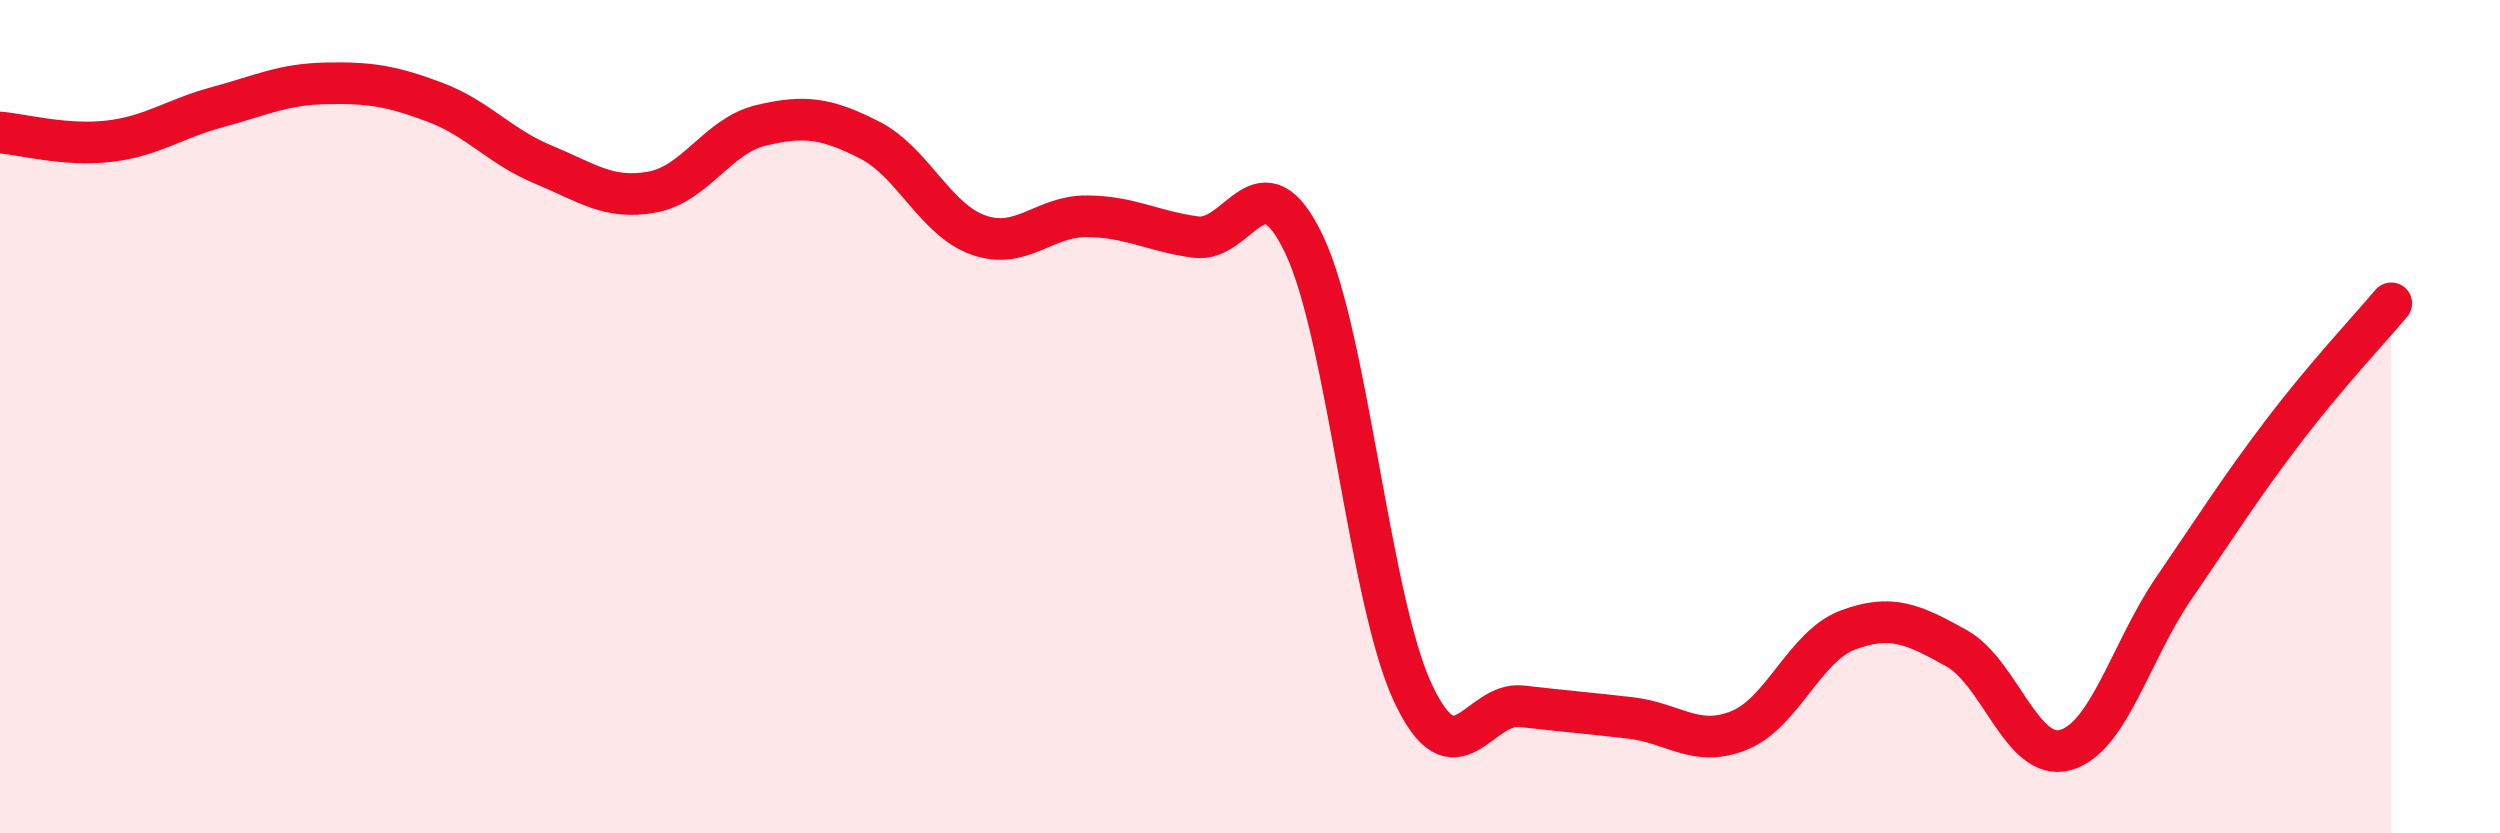
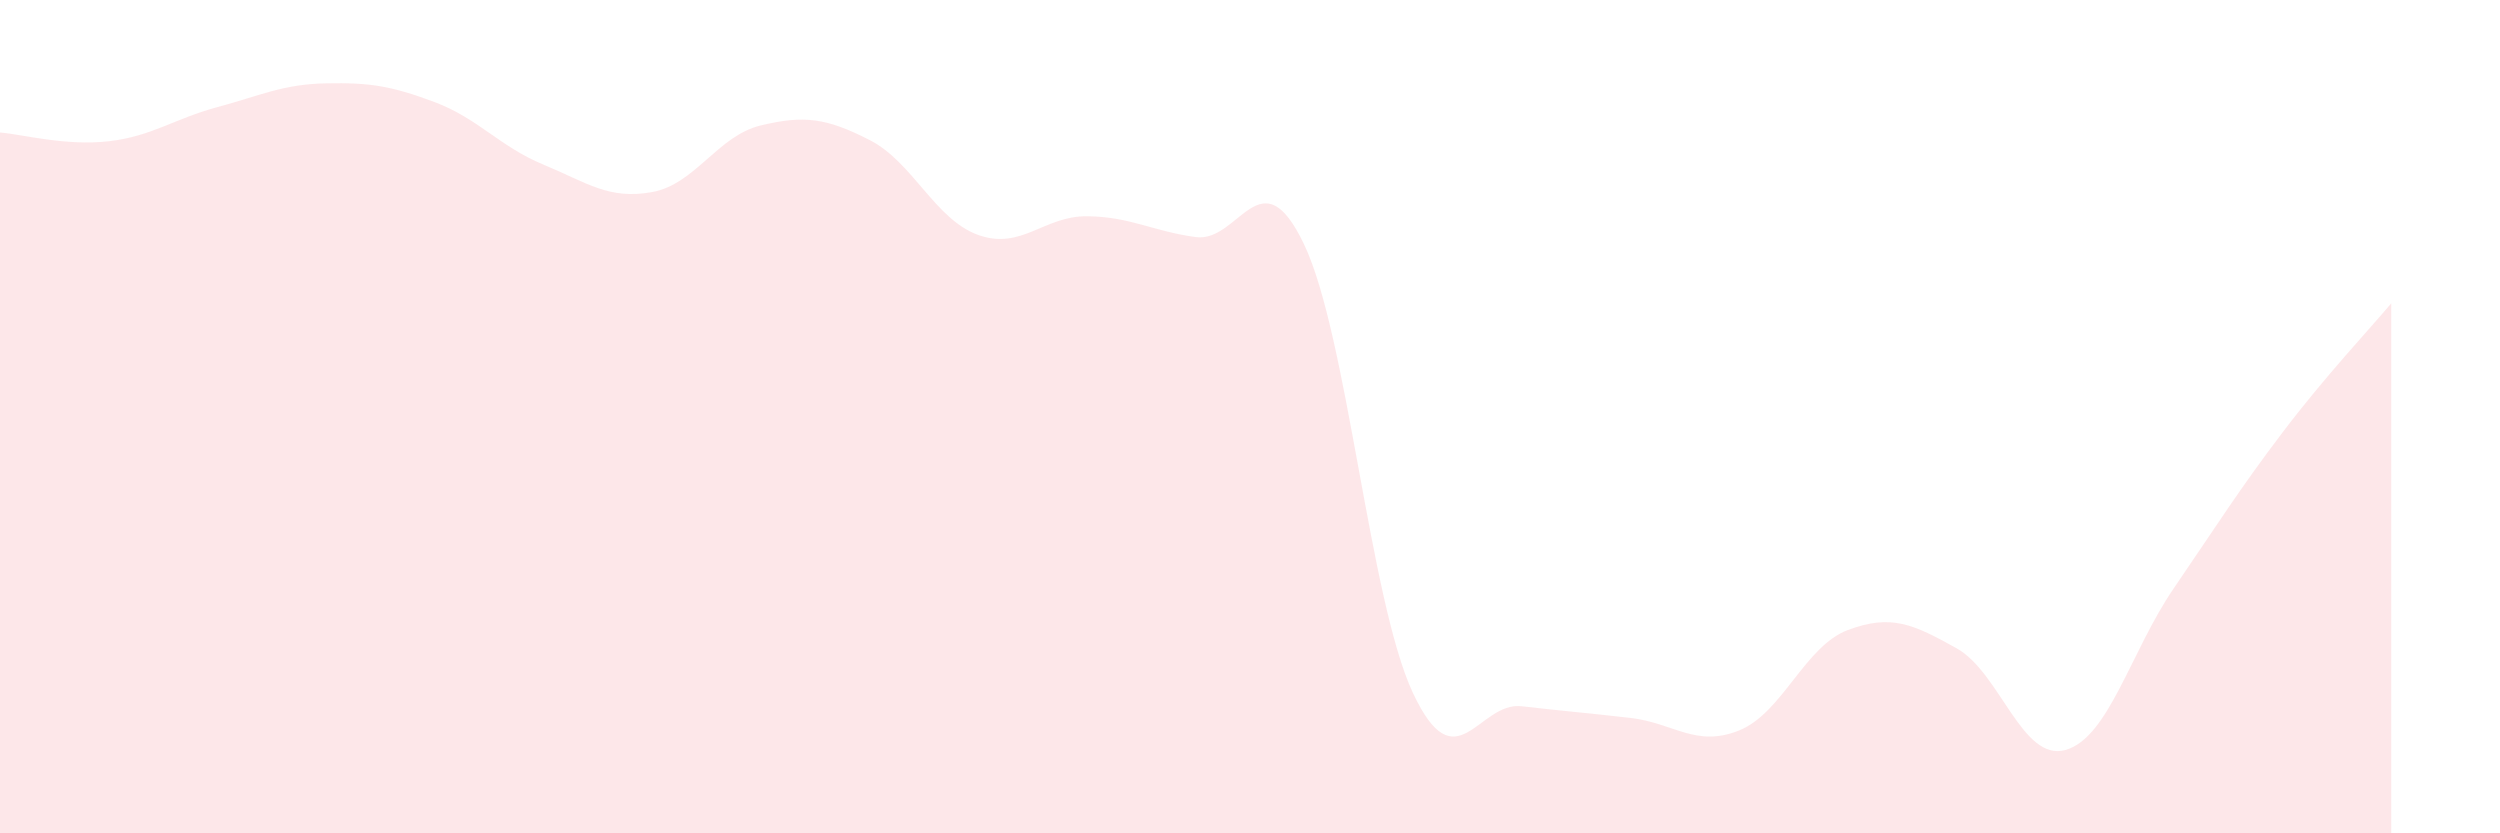
<svg xmlns="http://www.w3.org/2000/svg" width="60" height="20" viewBox="0 0 60 20">
  <path d="M 0,3.18 C 0.52,3.22 1.57,3.51 2.61,3.39 C 3.65,3.27 4.18,2.85 5.22,2.57 C 6.26,2.29 6.79,2.02 7.83,2 C 8.87,1.98 9.39,2.06 10.43,2.45 C 11.47,2.84 12,3.52 13.04,3.95 C 14.08,4.38 14.61,4.8 15.65,4.61 C 16.69,4.42 17.22,3.26 18.26,3.01 C 19.3,2.76 19.83,2.83 20.87,3.36 C 21.91,3.89 22.44,5.27 23.48,5.64 C 24.52,6.01 25.05,5.18 26.09,5.19 C 27.13,5.2 27.66,5.55 28.7,5.69 C 29.74,5.83 30.26,3.68 31.3,5.87 C 32.34,8.06 32.87,14.41 33.91,16.63 C 34.95,18.85 35.48,16.83 36.52,16.95 C 37.56,17.07 38.09,17.11 39.13,17.23 C 40.17,17.35 40.7,17.95 41.74,17.53 C 42.78,17.11 43.31,15.51 44.35,15.12 C 45.39,14.73 45.92,14.98 46.96,15.56 C 48,16.14 48.53,18.29 49.57,18 C 50.61,17.71 51.13,15.64 52.17,14.12 C 53.21,12.6 53.74,11.75 54.78,10.38 C 55.82,9.01 56.87,7.9 57.39,7.28L57.39 20L0 20Z" fill="#EB0A25" opacity="0.1" stroke-linecap="round" stroke-linejoin="round" />
-   <path d="M 0,3.18 C 0.52,3.22 1.57,3.51 2.61,3.39 C 3.65,3.27 4.18,2.85 5.22,2.57 C 6.26,2.29 6.79,2.02 7.83,2 C 8.87,1.98 9.39,2.06 10.43,2.45 C 11.47,2.84 12,3.52 13.04,3.95 C 14.08,4.38 14.61,4.8 15.65,4.61 C 16.69,4.42 17.22,3.26 18.26,3.01 C 19.3,2.76 19.83,2.83 20.87,3.36 C 21.91,3.89 22.44,5.27 23.48,5.64 C 24.52,6.01 25.05,5.18 26.09,5.19 C 27.13,5.2 27.66,5.55 28.7,5.69 C 29.74,5.83 30.26,3.68 31.3,5.87 C 32.34,8.06 32.87,14.41 33.91,16.63 C 34.95,18.85 35.48,16.83 36.52,16.95 C 37.56,17.07 38.09,17.11 39.13,17.23 C 40.17,17.35 40.7,17.95 41.74,17.53 C 42.78,17.11 43.31,15.51 44.35,15.12 C 45.39,14.73 45.92,14.98 46.96,15.56 C 48,16.14 48.53,18.29 49.57,18 C 50.61,17.71 51.13,15.64 52.17,14.12 C 53.21,12.6 53.74,11.75 54.78,10.38 C 55.82,9.01 56.87,7.9 57.39,7.28" stroke="#EB0A25" stroke-width="1" fill="none" stroke-linecap="round" stroke-linejoin="round" />
</svg>